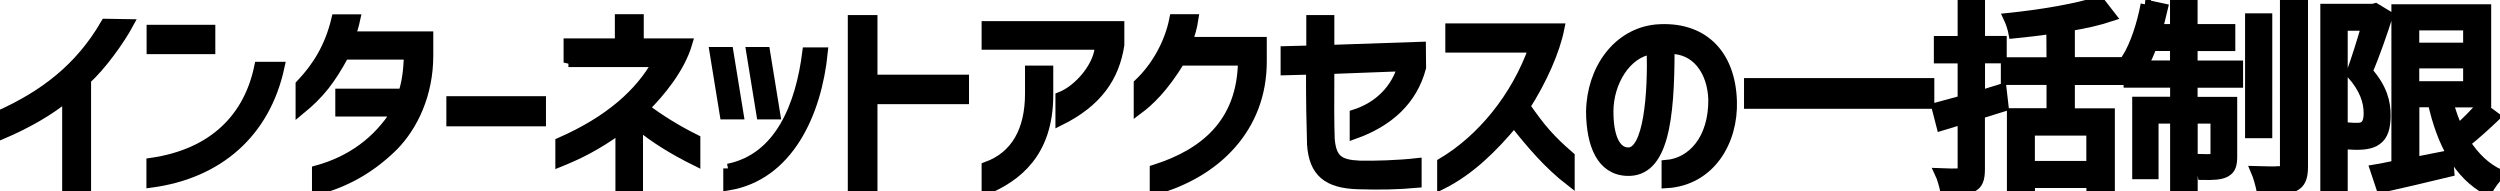
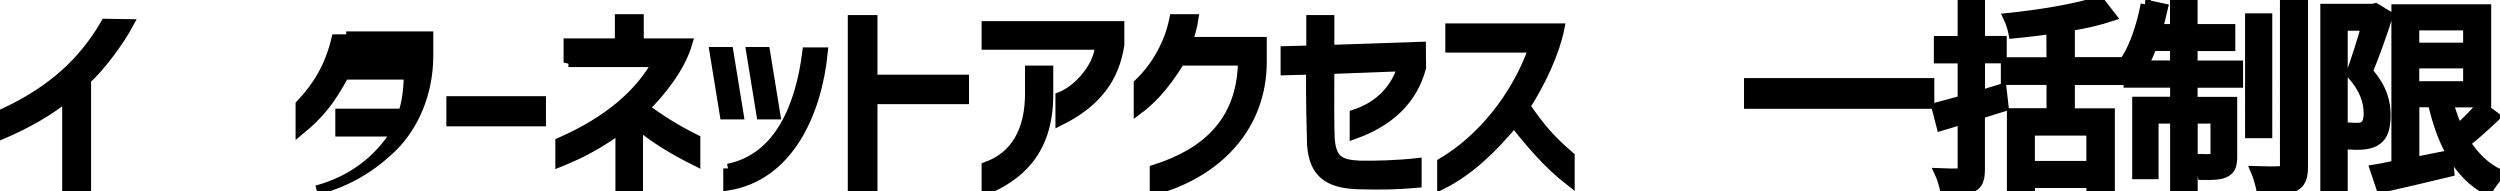
<svg xmlns="http://www.w3.org/2000/svg" id="_レイヤー_2" viewBox="0 0 263.8 20.18">
  <defs>
    <style>.cls-1{stroke-width:1px;}</style>
  </defs>
  <g id="_レイヤー_2-2">
    <path class="cls-1" stroke="#000" d="m9.11,8.41v11.64h-2.05v-9.86c-1.78,1.47-4.11,2.84-7.06,4.09v-2.16c4.51-2.05,8.36-4.84,11.13-9.64l2.46.04c-.88,1.63-2.86,4.44-4.49,5.88Z" />
-     <path class="cls-1" stroke="#000" d="m15.95,17.16c6.58-.95,10.28-4.77,11.38-10.14h2.2c-1.5,7-6.47,11.33-13.58,12.28v-2.13Zm6.27-11.95h-6.25v-2.09h6.25v2.09Z" />
-     <path class="cls-1" stroke="#000" d="m37.03,3.81h8.19v2.05c0,4.11-1.63,7.48-3.72,9.59-2.35,2.31-4.97,3.81-8.08,4.62v-2.11c3.61-.99,6.45-3.06,8.38-6.16h-5.92v-1.94h6.64c.37-1.1.57-2.46.59-4.07h-6.78c-1.45,2.68-2.6,4.14-4.64,5.81v-2.68c1.76-1.85,3.08-3.96,3.78-6.91h2.05c-.15.7-.35,1.3-.51,1.8Z" />
+     <path class="cls-1" stroke="#000" d="m37.03,3.81h8.19v2.05c0,4.11-1.63,7.48-3.72,9.59-2.35,2.31-4.97,3.81-8.08,4.62c3.61-.99,6.45-3.06,8.38-6.16h-5.92v-1.94h6.64c.37-1.1.57-2.46.59-4.07h-6.78c-1.45,2.68-2.6,4.14-4.64,5.81v-2.68c1.76-1.85,3.08-3.96,3.78-6.91h2.05c-.15.7-.35,1.3-.51,1.8Z" />
    <path class="cls-1" stroke="#000" d="m57.11,12.83h-9.51v-2.18h9.51v2.18Z" />
    <path class="cls-1" stroke="#000" d="m59.97,6.6v-2.05h5.41v-2.55h2.05v2.55h5.13c-.79,2.71-2.95,5.28-4.53,6.84,1.61,1.21,3.34,2.29,5.37,3.3v2.31c-2.4-1.19-4.4-2.44-6.05-3.81v6.75h-1.91v-6.34c-2.62,1.87-4.4,2.71-6.34,3.5v-2.09c5.21-2.29,8.43-5.19,10.23-8.43h-9.35Z" />
    <path class="cls-1" stroke="#000" d="m76.89,5.46l1.08,6.64h-1.52l-1.08-6.64h1.52Zm-.07,12.32c5.48-1.1,7.64-6.73,8.34-12.28h1.69c-.64,6.45-3.63,13.07-10.03,14.1v-1.83Zm3.94-12.32l1.08,6.64h-1.52l-1.08-6.64h1.52Z" />
    <path class="cls-1" stroke="#000" d="m89.96,19.93V2.09h2.13v6.29h9.66v2.11h-9.66v9.44h-2.13Z" />
    <path class="cls-1" stroke="#000" d="m104.08,2.73h14.06v2.02c-.53,3.37-2.29,6.01-6.27,7.99v-2.53c2-.77,4.16-3.37,4.16-5.46h-11.95v-2.02Zm0,14.85c3.12-1.12,4.58-3.87,4.58-7.7v-2.46h1.98v2.6c0,6.18-3.41,8.67-6.56,10.01v-2.44Z" />
    <path class="cls-1" stroke="#000" d="m125.29,4.4h7.88v2.11c0,6.95-4.82,11.77-11.35,13.55v-2.18c5.15-1.63,9.24-4.82,9.31-11.46h-6.6c-1.76,2.9-3.3,4.31-4.4,5.13v-2.73c1.87-1.76,3.26-4.27,3.76-6.82h2.07c-.11.77-.42,1.89-.66,2.4Z" />
    <path class="cls-1" stroke="#000" d="m135.63,5.37l2.71-.07v-3.21h1.96v3.15l9.66-.33.02,2.22c-.92,3.48-3.43,5.74-7.06,7.04v-2.11c2.64-.84,4.4-2.75,5.04-5.04l-7.66.29c-.02,3.72-.02,5.66.04,7.37.18,2.11.95,2.68,3.12,2.77,1.52.04,4.11-.04,6.05-.26v2.13c-1.98.18-3.87.22-6.18.15-3.28-.09-4.71-1.3-4.91-4.22-.07-2.46-.11-4.2-.11-7.88l-2.68.07v-2.07Z" />
    <path class="cls-1" stroke="#000" d="m153.01,2.97h11.57c-.48,2.42-1.85,5.5-3.61,8.25,1.63,2.33,2.57,3.45,4.69,5.28v2.62c-2.27-1.76-4.05-3.85-5.9-6.18-2.2,2.64-4.62,5.04-7.61,6.54v-2.31c4.2-2.49,7.83-6.95,9.66-12.12h-8.8v-2.07Z" />
-     <path class="cls-1" stroke="#000" d="m176.2,5.19c0,7.42-.64,13.03-4.53,12.87-2.71-.11-3.78-2.79-3.81-6.27.07-4.51,2.82-8.3,6.89-8.71,4.82-.4,7.86,2.49,8.03,7.57.15,4.29-2.31,8.45-6.95,8.71v-1.98c2.68-.22,4.97-2.66,4.93-6.89-.11-3.06-1.83-5.35-4.55-5.3Zm-4.47,10.87c2.24.15,2.66-6.34,2.53-10.83-2.66.37-4.51,3.46-4.51,6.54,0,2.53.66,4.2,1.98,4.29Z" />
    <path class="cls-1" stroke="#000" d="m203.61,10.98h-19.08v-2.24h19.08v2.24Z" />
    <path class="cls-1" stroke="#000" d="m208.95,12.04v5.81c0,1.08-.22,1.61-.81,1.91-.57.33-1.52.4-2.9.4-.11-.53-.35-1.41-.59-1.91.88.04,1.8.04,2.05.02.26-.02.37-.11.37-.44v-5.21l-2.24.68-.51-1.98,2.75-.75v-4.38h-2.51v-1.89h2.51V0h1.89v4.29h2.29v1.89h-2.29v3.85c.35-.09.73-.2,1.1-.33.4-.11.77-.22,1.17-.35l.22,1.91-2.49.77Zm2.68-5.5h4.82l-.02-3.46c-1.34.2-2.71.35-3.98.48-.09-.51-.33-1.23-.55-1.69,3.39-.35,7.33-.99,9.62-1.78l1.28,1.65c-1.25.42-2.77.77-4.36,1.03v3.76h5.26v1.94h-5.26v3.46h4.22v8.14h-2v-.73h-6.43v.81h-1.96v-8.23h4.18v-3.46h-4.82v-1.94Zm9.02,10.94v-3.67h-6.43v3.67h6.43Z" />
    <path class="cls-1" stroke="#000" d="m226.38.46l1.87.4c-.18.73-.33,1.47-.55,2.18h1.78V.11h1.91v2.93h3.98v1.85h-3.98v2h4.8v1.87h-4.8v1.96h4.18v5.79c0,.84-.13,1.36-.7,1.67-.55.31-1.39.33-2.46.31-.07-.51-.29-1.28-.53-1.74.75.02,1.41.02,1.61,0,.2,0,.26-.07.26-.29v-3.92h-2.35v7.63h-1.91v-7.63h-2.22v5.87h-1.78v-7.7h4v-1.96h-4.91v-1.87h1.45c-.42-.24-1.19-.53-1.65-.7.9-1.45,1.61-3.63,2-5.72Zm3.1,4.42h-2.4c-.26.75-.57,1.43-.92,2h3.32v-2Zm7.92-2.97h1.87v12.17h-1.87V1.91Zm3.26,16.13c.31,0,.42-.11.42-.46V.29h1.96v17.27c0,1.23-.26,1.8-.97,2.16-.66.35-1.89.4-3.45.4-.11-.55-.37-1.52-.62-2.09,1.17.04,2.31.04,2.66.02Z" />
    <path class="cls-1" stroke="#000" d="m249.87,7.55c1.56,1.76,1.89,3.28,1.89,4.6s-.26,2.18-.95,2.66c-.31.24-.73.37-1.19.44-.44.07-1.03.07-1.56.04-.02-.53-.15-1.34-.44-1.87.46.04.88.04,1.21.04.26-.02.46-.04.66-.2.29-.2.44-.73.42-1.36,0-1.12-.4-2.55-1.85-4.14.55-1.5,1.17-3.5,1.61-5.02h-2.44v17.43h-1.89V.9h5.06l.26-.07,1.34.81c-.59,1.87-1.41,4.18-2.13,5.9Zm2.13,10.06c.26-.04.53-.09.84-.15V.95h9.53v9.88h-3.98c.26.99.59,1.91.99,2.77.86-.77,1.76-1.67,2.38-2.42l1.54,1.14c-.97.92-2.11,1.96-3.12,2.75.95,1.47,2.11,2.62,3.63,3.32-.44.4-1.01,1.19-1.3,1.72-3.12-1.65-4.88-5.02-5.83-9.29h-1.89v6.25l3.54-.7.15,1.78c-2.53.62-5.21,1.23-7.24,1.69l-.66-1.98c.42-.07.9-.15,1.43-.26Zm8.41-12.61v-2.29h-5.63v2.29h5.63Zm0,4.07v-2.35h-5.63v2.35h5.63Z" />
  </g>
</svg>